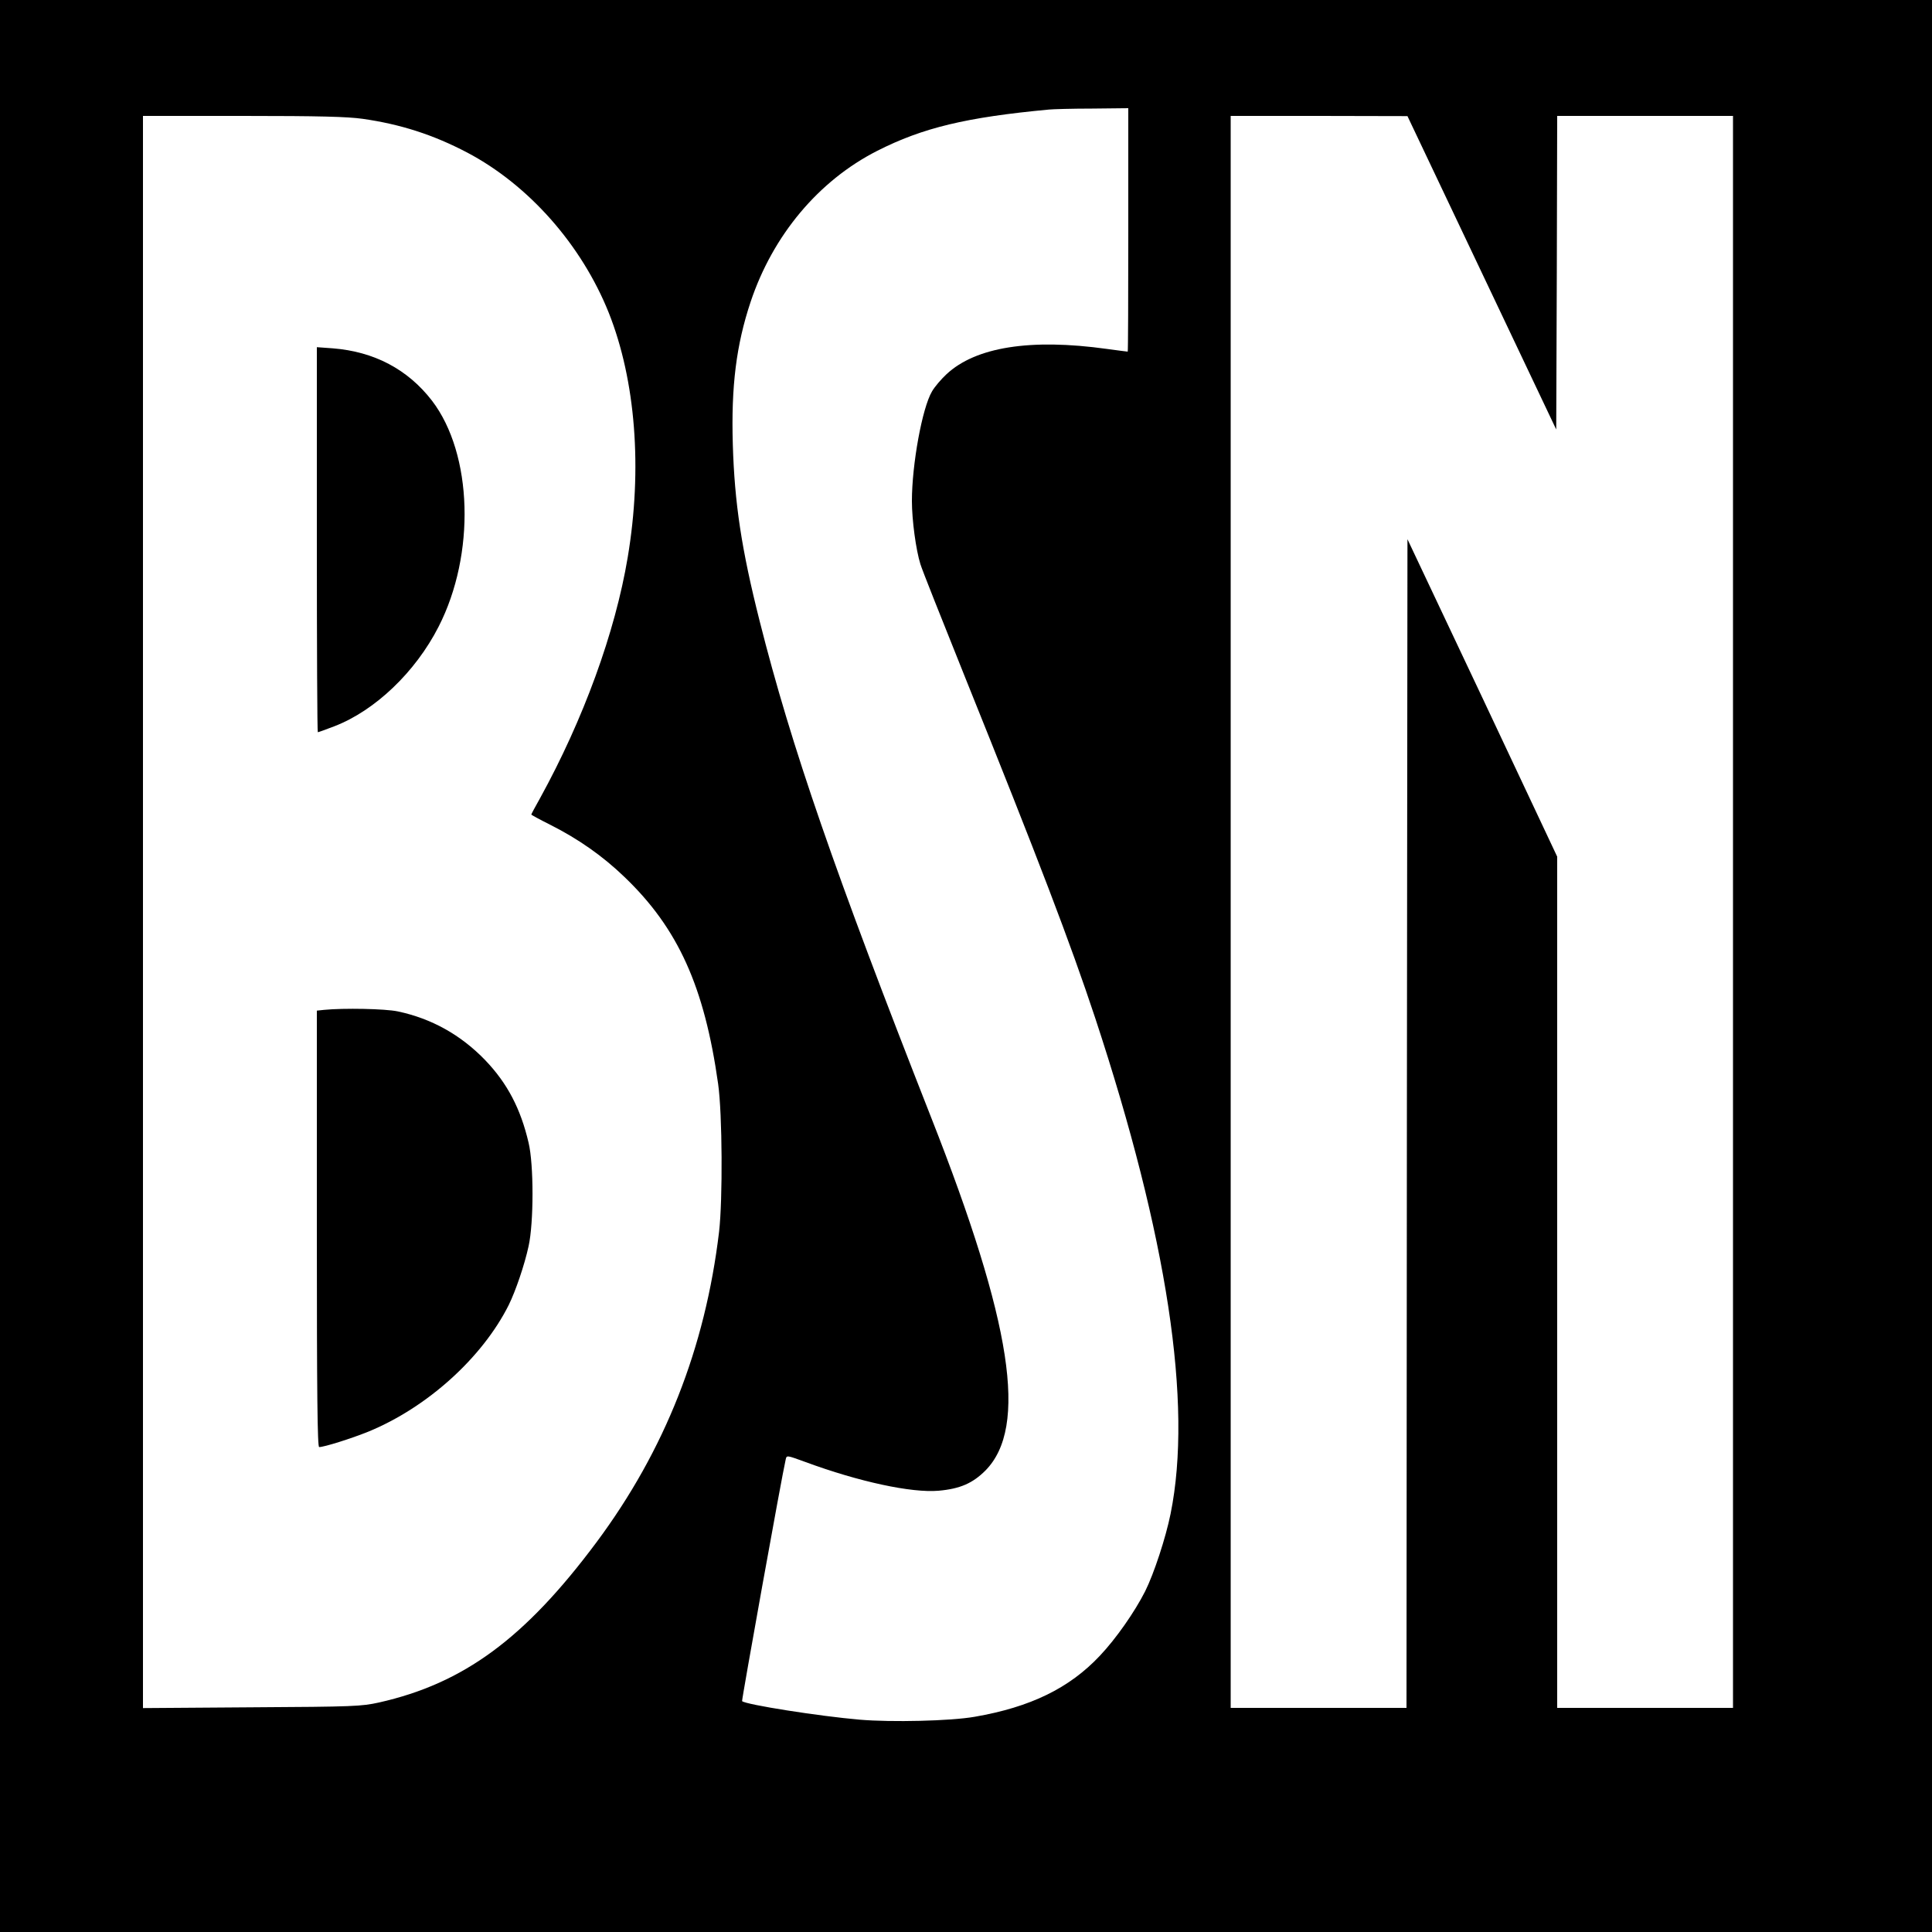
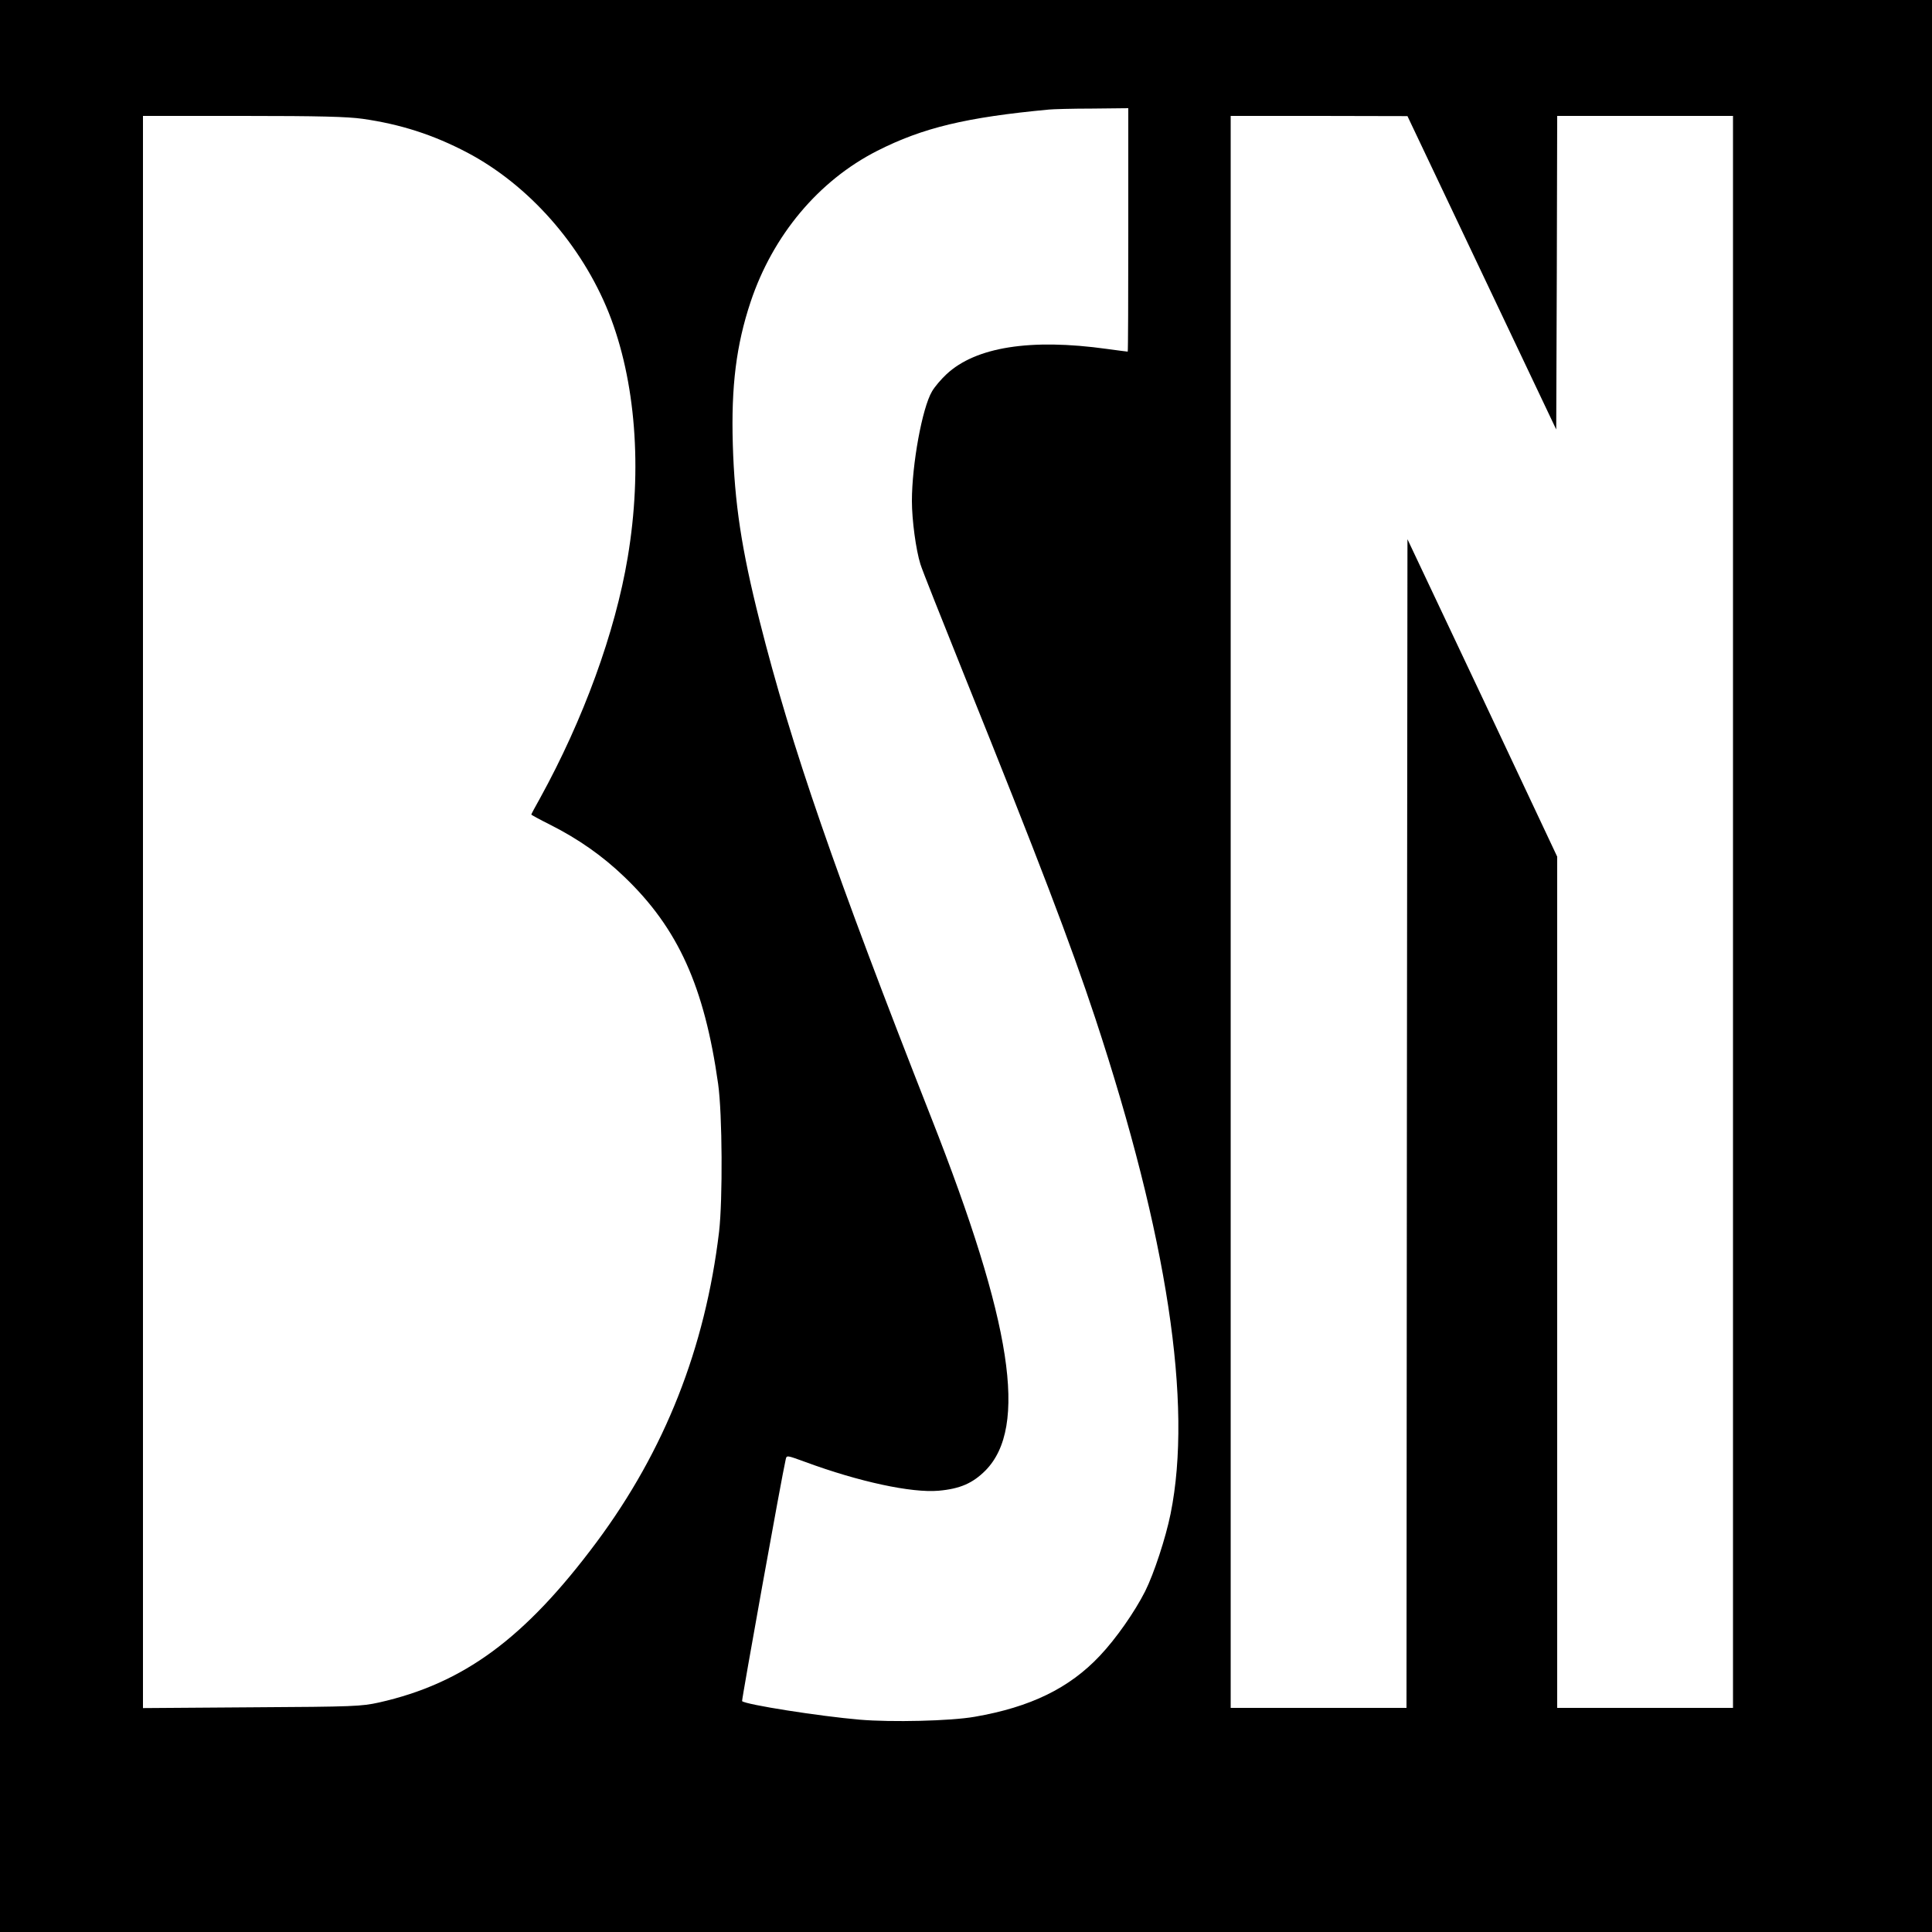
<svg xmlns="http://www.w3.org/2000/svg" version="1.0" width="1000pt" height="1000pt" viewBox="0 0 1000 1000" preserveAspectRatio="xMidYMid meet">
  <g transform="translate(0,1000) scale(0.1,-0.1)" fill="#000000" stroke="none">
    <path d="M0 5000 l0 -5000 5000 0 5000 0 0 5000 0 5000 -5000 0 -5000 0 0 -5000z m5840 3810 c0 -346 -1 -630 -3 -630 -2 0 -50 6 -108 14 -395 55 -679 10 -830 -131 -28 -26 -62 -66 -75 -89 -51 -86 -104 -379 -104 -567 0 -99 21 -254 44 -327 7 -25 111 -286 229 -580 386 -959 546 -1378 676 -1770 373 -1131 505 -1996 390 -2565 -25 -124 -86 -310 -132 -402 -55 -108 -150 -244 -234 -333 -158 -168 -359 -266 -648 -316 -125 -22 -431 -29 -595 -15 -210 18 -591 78 -609 96 -3 4 205 1162 226 1252 5 21 5 21 101 -14 279 -103 550 -161 690 -149 112 10 177 39 243 105 220 224 138 762 -281 1826 -498 1267 -724 1920 -888 2570 -94 372 -130 610 -139 915 -9 301 18 515 92 737 115 345 352 628 655 782 236 120 462 174 890 214 19 2 119 5 223 5 l187 2 0 -630z m-3963 575 c196 -28 365 -82 542 -175 318 -168 591 -477 732 -829 139 -350 175 -807 98 -1266 -65 -389 -230 -840 -454 -1247 -25 -44 -45 -82 -45 -84 0 -2 44 -26 98 -53 145 -73 272 -162 384 -270 278 -266 414 -568 485 -1071 22 -156 24 -599 5 -765 -72 -603 -281 -1132 -634 -1607 -371 -498 -687 -731 -1126 -830 -92 -20 -126 -22 -659 -25 l-563 -4 0 4120 0 4121 518 0 c398 0 541 -4 619 -15z m5793 -797 l385 -811 3 812 2 811 455 0 455 0 0 -4120 0 -4120 -455 0 -455 0 0 2203 0 2203 -387 822 -388 821 -3 -3024 -2 -3025 -455 0 -455 0 0 4120 0 4120 458 0 457 -1 385 -811z" />
-     <path d="M1640 7206 c0 -548 2 -996 5 -996 3 0 42 14 86 31 210 81 419 280 539 515 192 375 177 894 -34 1170 -125 162 -299 254 -513 271 l-83 6 0 -997z" />
-     <path d="M1678 4773 l-38 -4 0 -1130 c0 -864 3 -1129 12 -1129 26 0 166 44 255 80 304 125 589 382 726 655 36 73 82 208 103 305 27 122 27 422 0 535 -41 176 -110 308 -224 427 -126 131 -278 216 -453 253 -66 14 -280 18 -381 8z" />
  </g>
</svg>